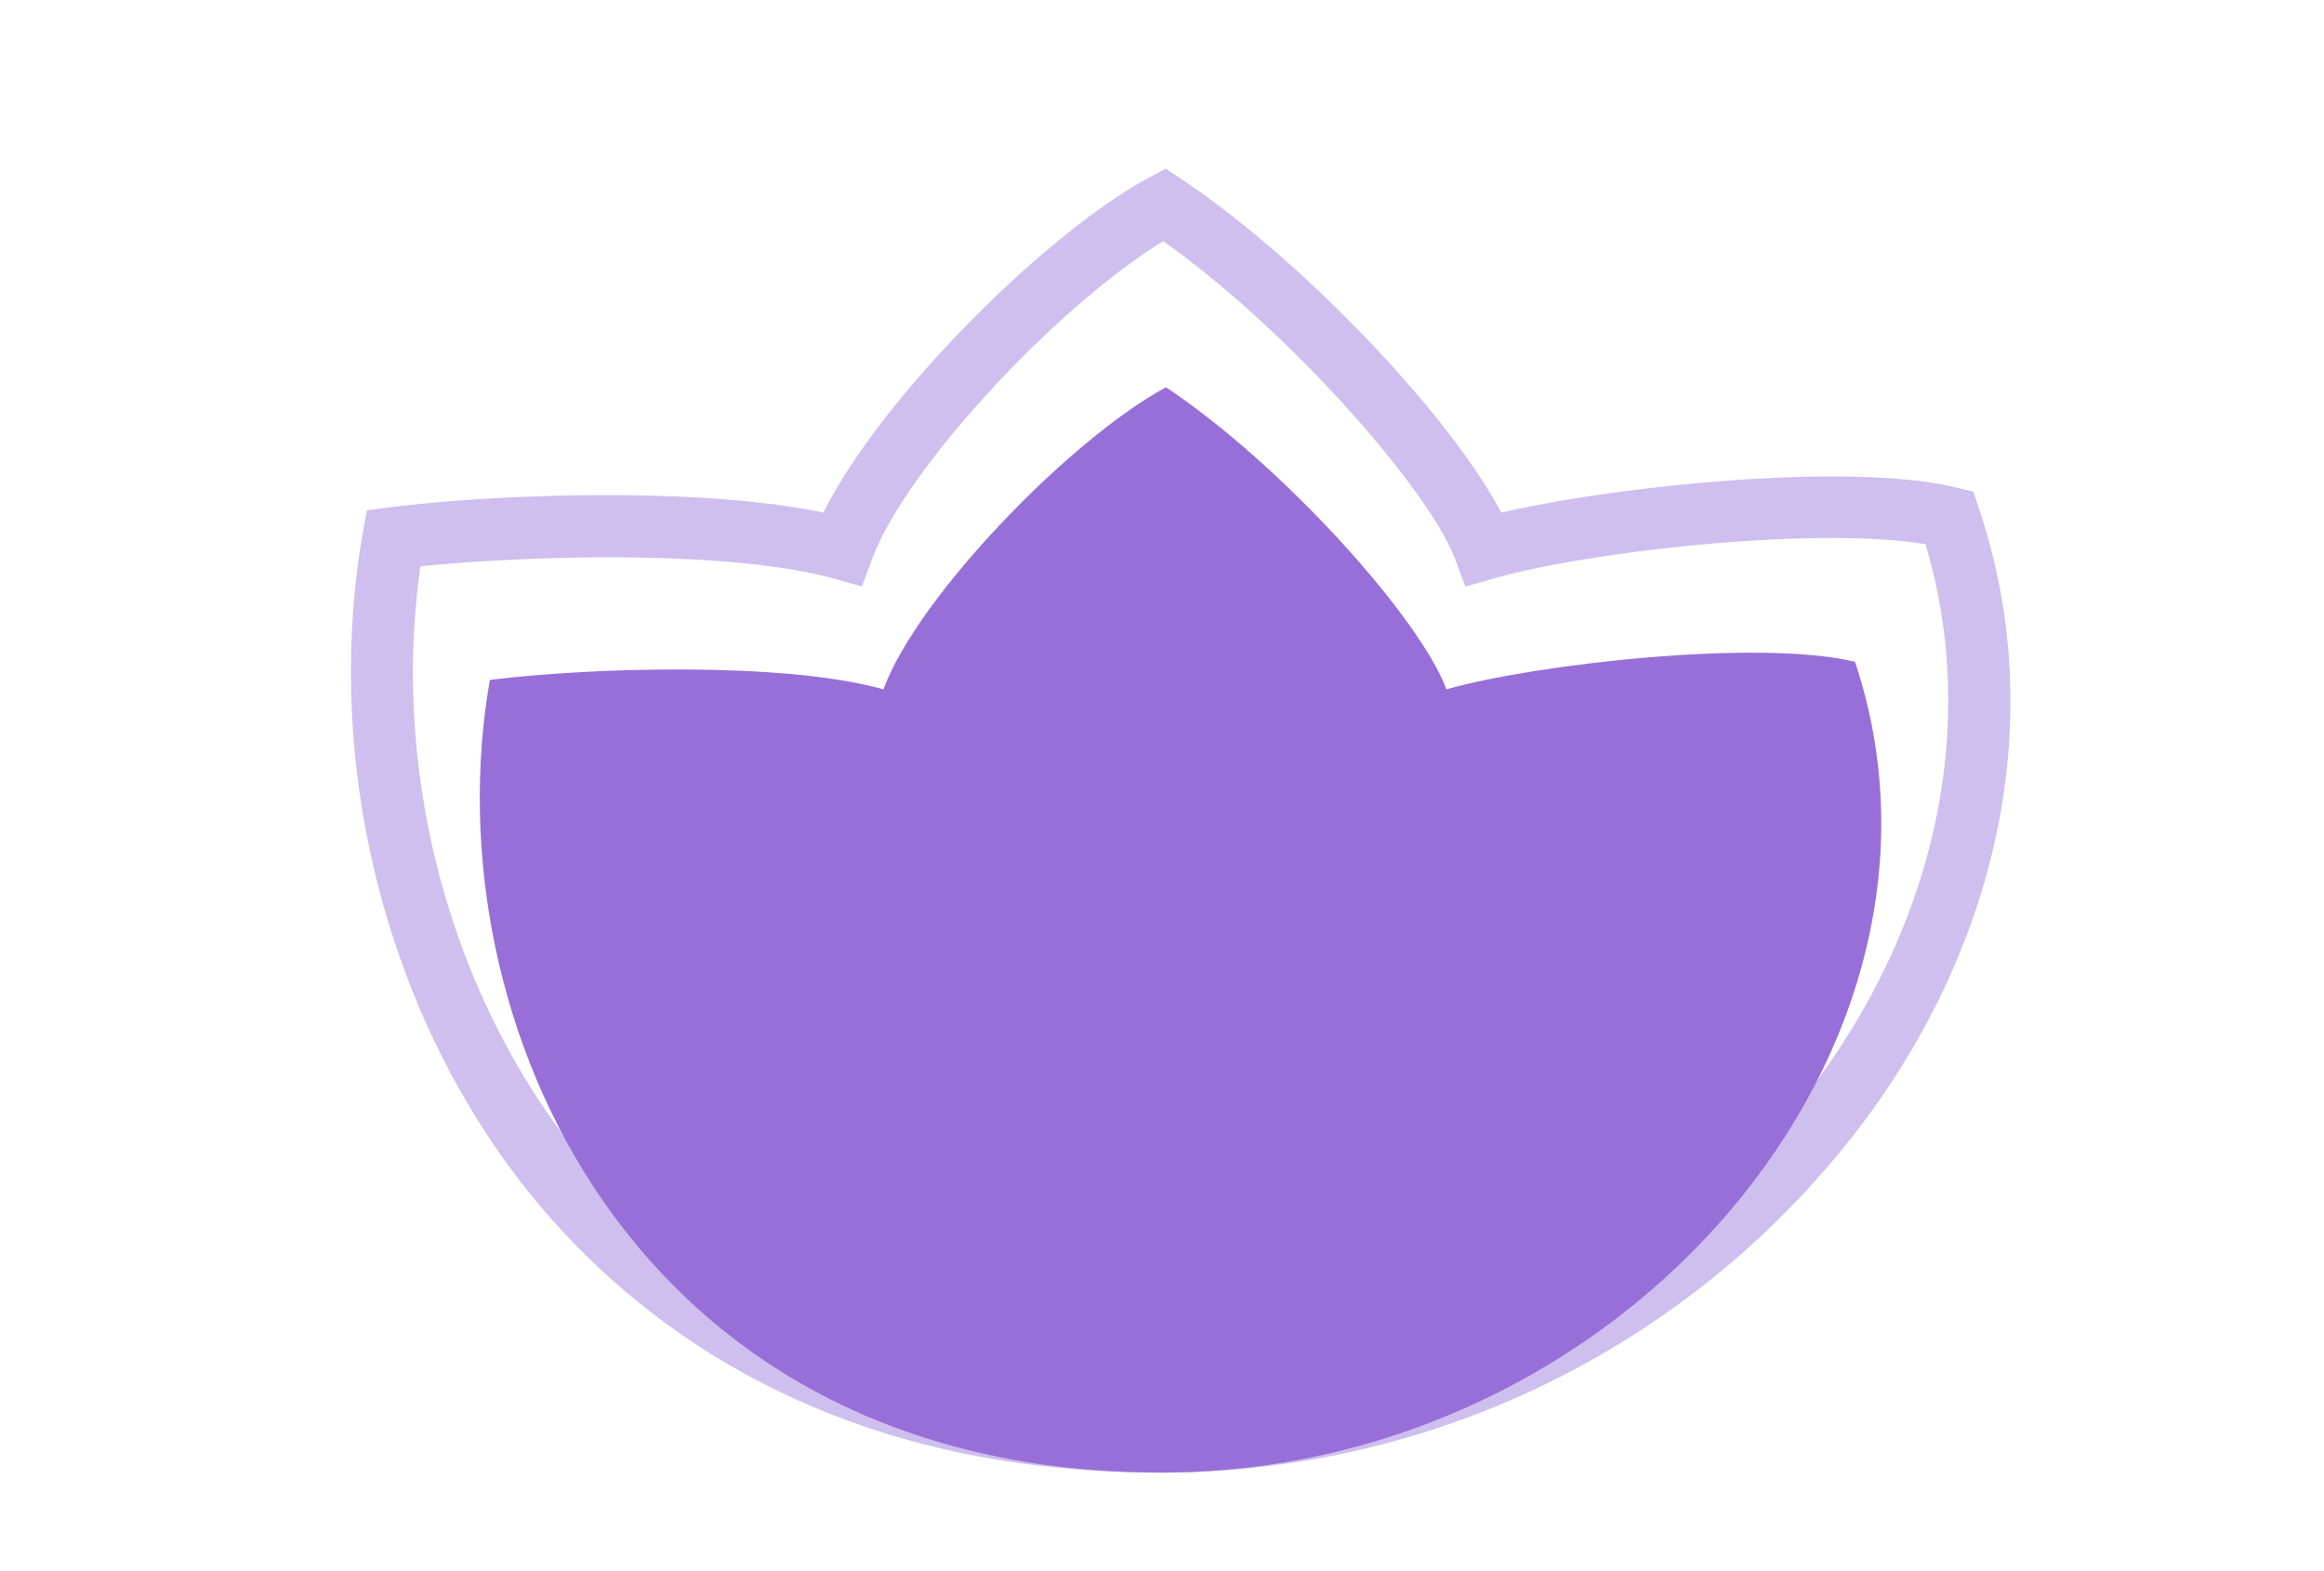
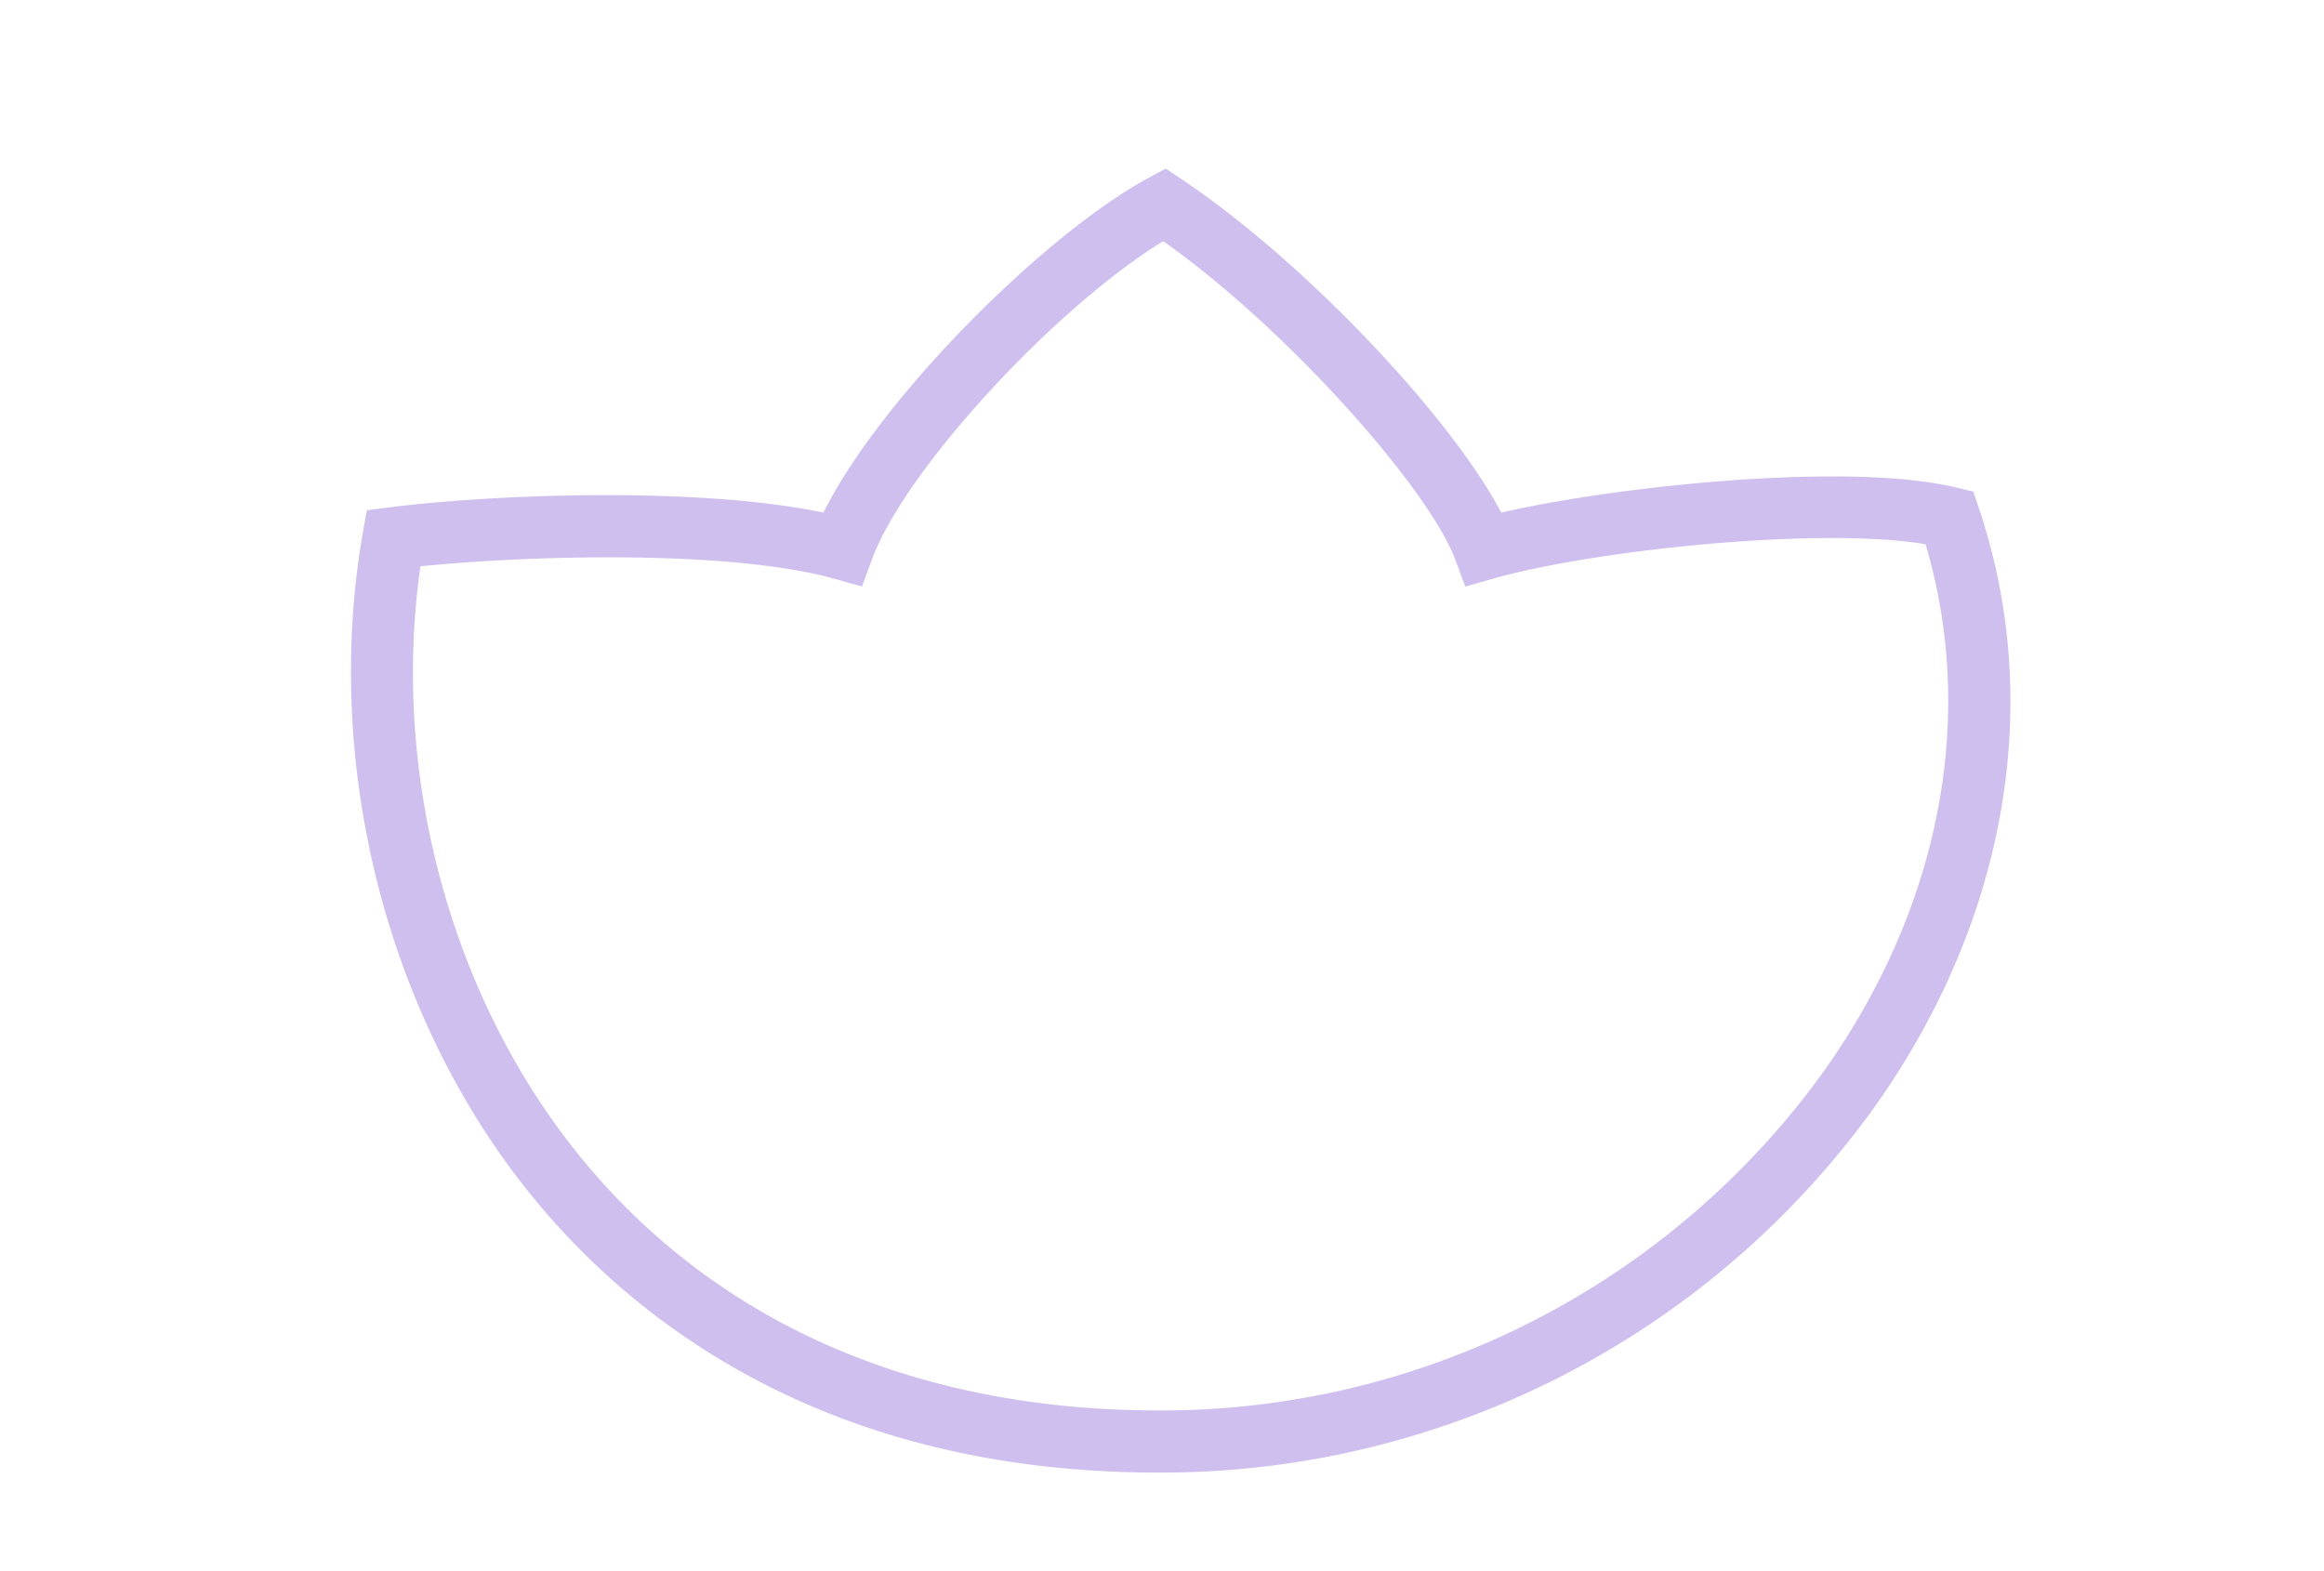
<svg xmlns="http://www.w3.org/2000/svg" id="_лой_1" data-name="—лой_1" viewBox="0 0 209.5 141.66">
  <defs>
    <style>.cls-1{fill:#cebfef;}.cls-2{fill:#986fd8;}</style>
  </defs>
  <path class="cls-1" d="M104.44,132.75c-29.4,0-46.6-13.14-55.85-24.16C35.07,92.49,29,69.28,32.71,48l.36-2,2-.26c10.09-1.26,28.13-1.84,39.16.47C79.4,35.81,94.3,21,103.6,16l1.49-.8,1.4.94c10.94,7.29,24.25,21.33,28.84,30.07,10.21-2.36,31.29-4.63,41.06-2.25l1.5.36.49,1.47c6,17.77,2.42,37.6-9.68,54.4A79.2,79.2,0,0,1,104.44,132.75ZM37.9,51.05c-2.72,19.1,2.92,39.59,15,53.94,12.17,14.5,30,22.16,51.56,22.16a73.6,73.6,0,0,0,59.72-30.26c10.68-14.84,14.06-32.17,9.4-47.83-9.78-1.64-30.28.61-39,3.11l-2.49.71-.9-2.43c-2.35-6.29-14.93-20.64-26.33-28.71-9.78,6-23.3,20.63-26.26,28.7l-.9,2.43-2.49-.7C66,49.61,48.4,50,37.9,51.05Z" />
-   <path class="cls-2" d="M167.22,59.66c-8.64-2.1-28.95.23-36.83,2.48-2.4-6.45-14.77-20.23-25.28-27.23-8.64,4.67-22.42,18.91-25.47,27.23-8.86-2.48-26.14-2-35.48-.85C38.79,91.88,57,132.75,104.67,132.75,146.44,132.75,178.78,94.22,167.22,59.66Z" />
</svg>